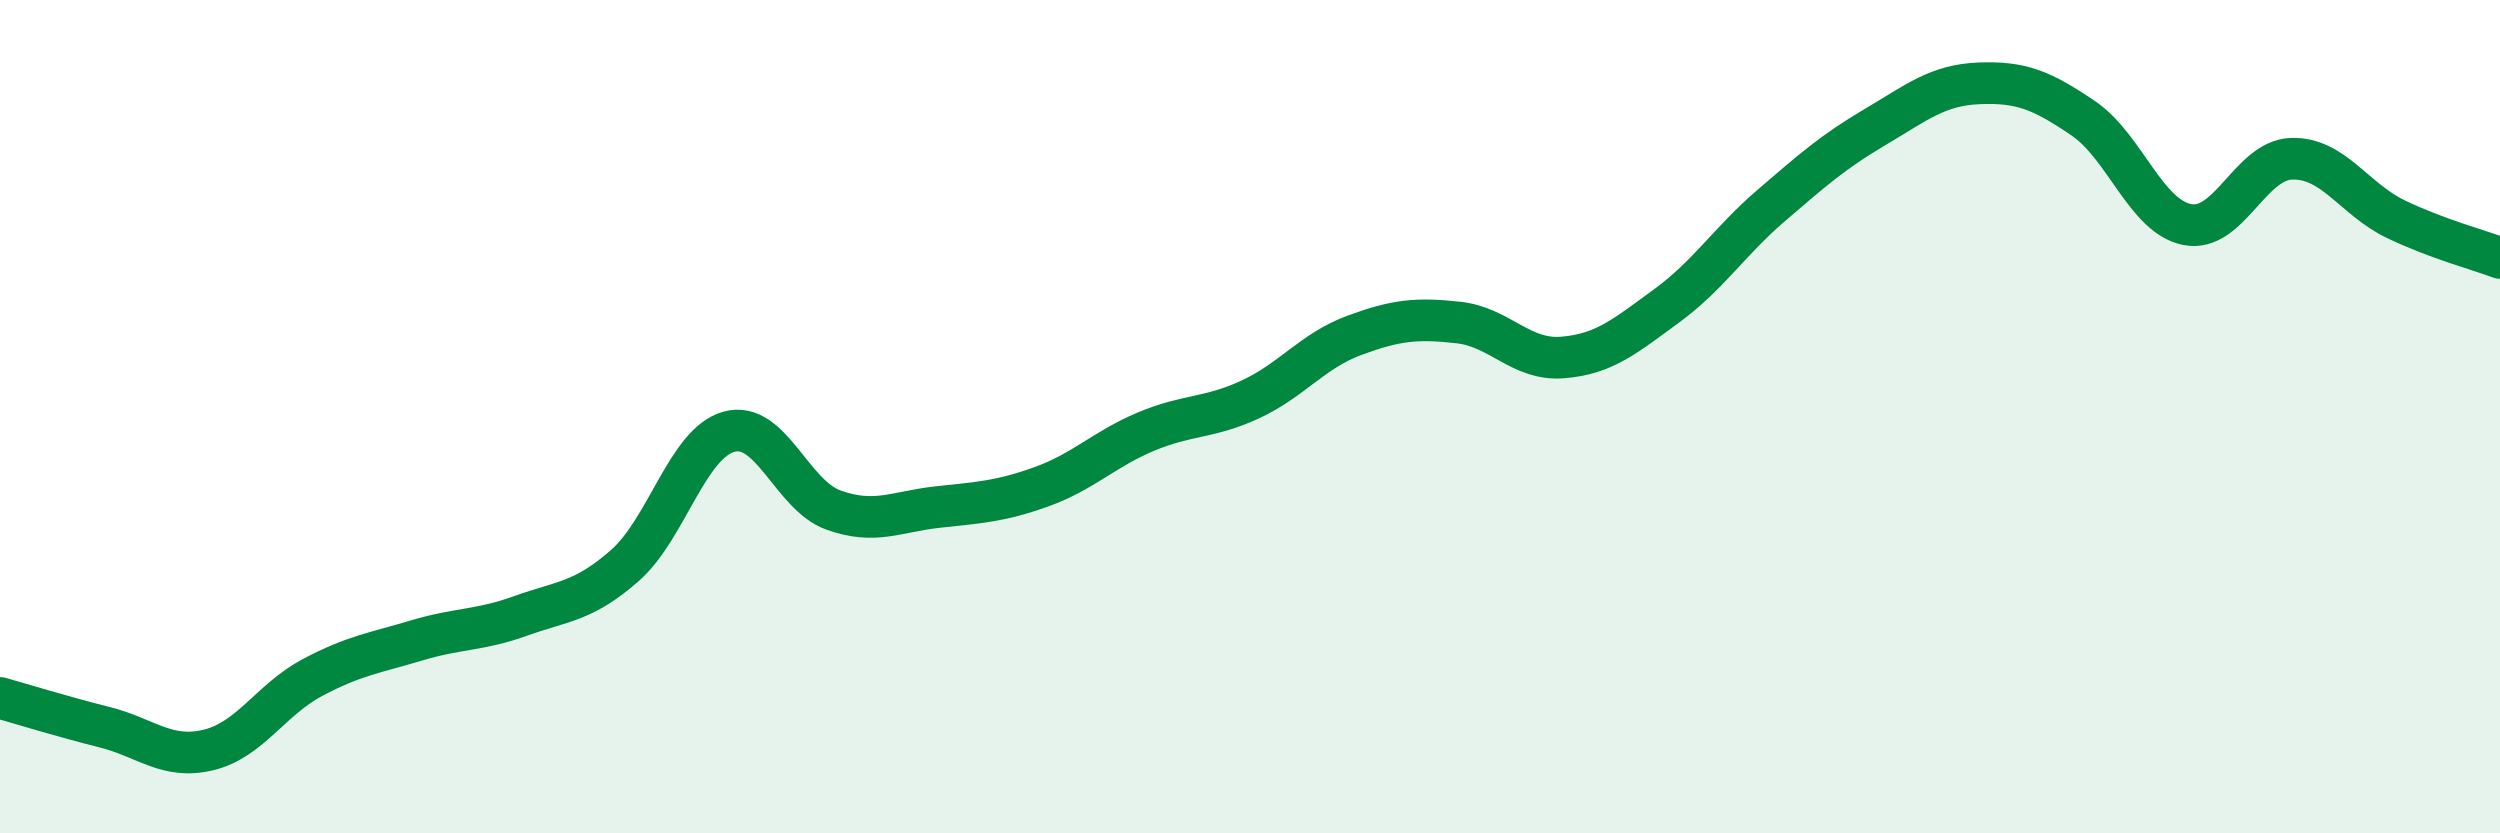
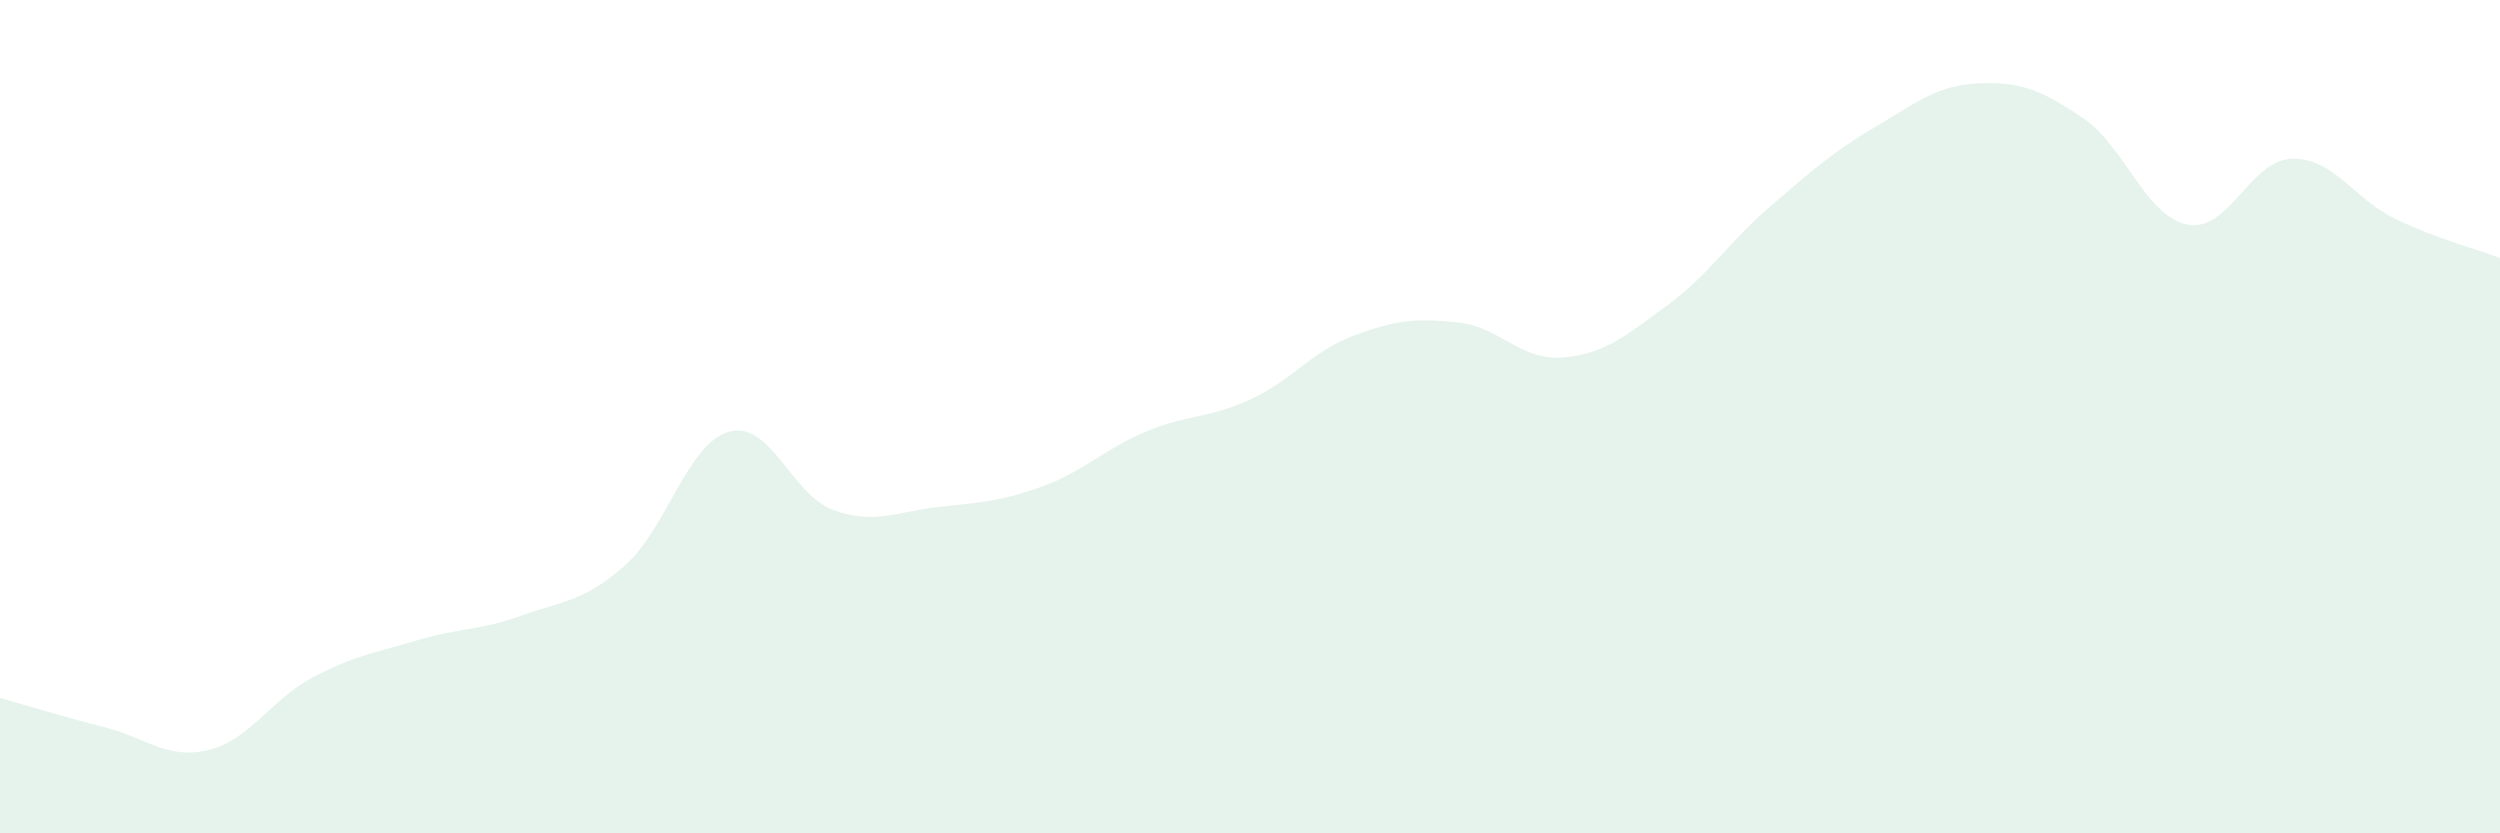
<svg xmlns="http://www.w3.org/2000/svg" width="60" height="20" viewBox="0 0 60 20">
-   <path d="M 0,16.75 C 0.5,16.89 1.5,17.2 2.5,17.45 C 3.5,17.7 4,18.24 5,18 C 6,17.76 6.5,16.79 7.5,16.26 C 8.5,15.73 9,15.67 10,15.37 C 11,15.07 11.5,15.14 12.5,14.78 C 13.5,14.42 14,14.45 15,13.57 C 16,12.69 16.5,10.63 17.5,10.36 C 18.5,10.09 19,11.88 20,12.24 C 21,12.6 21.5,12.28 22.5,12.17 C 23.5,12.06 24,12.04 25,11.68 C 26,11.32 26.5,10.78 27.5,10.36 C 28.5,9.94 29,10.05 30,9.59 C 31,9.13 31.5,8.42 32.5,8.05 C 33.5,7.68 34,7.63 35,7.74 C 36,7.85 36.5,8.66 37.5,8.58 C 38.5,8.5 39,8.07 40,7.34 C 41,6.61 41.5,5.8 42.5,4.94 C 43.5,4.08 44,3.64 45,3.05 C 46,2.46 46.5,2.04 47.5,2 C 48.5,1.96 49,2.16 50,2.84 C 51,3.52 51.5,5.2 52.5,5.39 C 53.5,5.58 54,3.84 55,3.81 C 56,3.78 56.5,4.78 57.5,5.26 C 58.5,5.74 59.5,6 60,6.19L60 20L0 20Z" fill="#008740" opacity="0.1" stroke-linecap="round" stroke-linejoin="round" />
-   <path d="M 0,16.75 C 0.5,16.89 1.5,17.2 2.5,17.45 C 3.5,17.7 4,18.24 5,18 C 6,17.76 6.5,16.79 7.5,16.26 C 8.5,15.73 9,15.67 10,15.37 C 11,15.07 11.5,15.14 12.5,14.78 C 13.5,14.42 14,14.45 15,13.57 C 16,12.69 16.5,10.63 17.5,10.36 C 18.5,10.09 19,11.88 20,12.24 C 21,12.6 21.5,12.28 22.5,12.17 C 23.5,12.06 24,12.04 25,11.68 C 26,11.32 26.5,10.78 27.5,10.36 C 28.5,9.94 29,10.05 30,9.59 C 31,9.13 31.5,8.42 32.5,8.05 C 33.5,7.68 34,7.63 35,7.74 C 36,7.85 36.5,8.66 37.5,8.58 C 38.5,8.5 39,8.07 40,7.34 C 41,6.61 41.5,5.8 42.5,4.94 C 43.5,4.08 44,3.64 45,3.05 C 46,2.46 46.5,2.04 47.5,2 C 48.5,1.96 49,2.16 50,2.84 C 51,3.52 51.5,5.2 52.5,5.39 C 53.5,5.58 54,3.84 55,3.81 C 56,3.78 56.5,4.78 57.5,5.26 C 58.5,5.74 59.5,6 60,6.19" stroke="#008740" stroke-width="1" fill="none" stroke-linecap="round" stroke-linejoin="round" />
+   <path d="M 0,16.75 C 0.5,16.89 1.5,17.2 2.5,17.45 C 3.5,17.7 4,18.24 5,18 C 6,17.76 6.5,16.79 7.5,16.26 C 8.5,15.73 9,15.67 10,15.37 C 11,15.07 11.5,15.14 12.5,14.78 C 13.5,14.42 14,14.45 15,13.57 C 16,12.69 16.5,10.63 17.5,10.36 C 18.5,10.09 19,11.88 20,12.24 C 21,12.6 21.5,12.28 22.5,12.17 C 23.5,12.06 24,12.04 25,11.68 C 26,11.32 26.5,10.78 27.5,10.36 C 28.5,9.94 29,10.05 30,9.59 C 31,9.13 31.5,8.42 32.5,8.05 C 33.5,7.68 34,7.63 35,7.74 C 36,7.85 36.5,8.66 37.5,8.58 C 38.5,8.5 39,8.07 40,7.34 C 41,6.61 41.5,5.8 42.5,4.94 C 43.5,4.08 44,3.64 45,3.05 C 46,2.46 46.5,2.04 47.5,2 C 48.5,1.96 49,2.16 50,2.84 C 51,3.52 51.5,5.2 52.5,5.39 C 53.5,5.58 54,3.84 55,3.81 C 56,3.78 56.5,4.78 57.5,5.26 C 58.5,5.74 59.5,6 60,6.19L60 20L0 20" fill="#008740" opacity="0.1" stroke-linecap="round" stroke-linejoin="round" />
</svg>